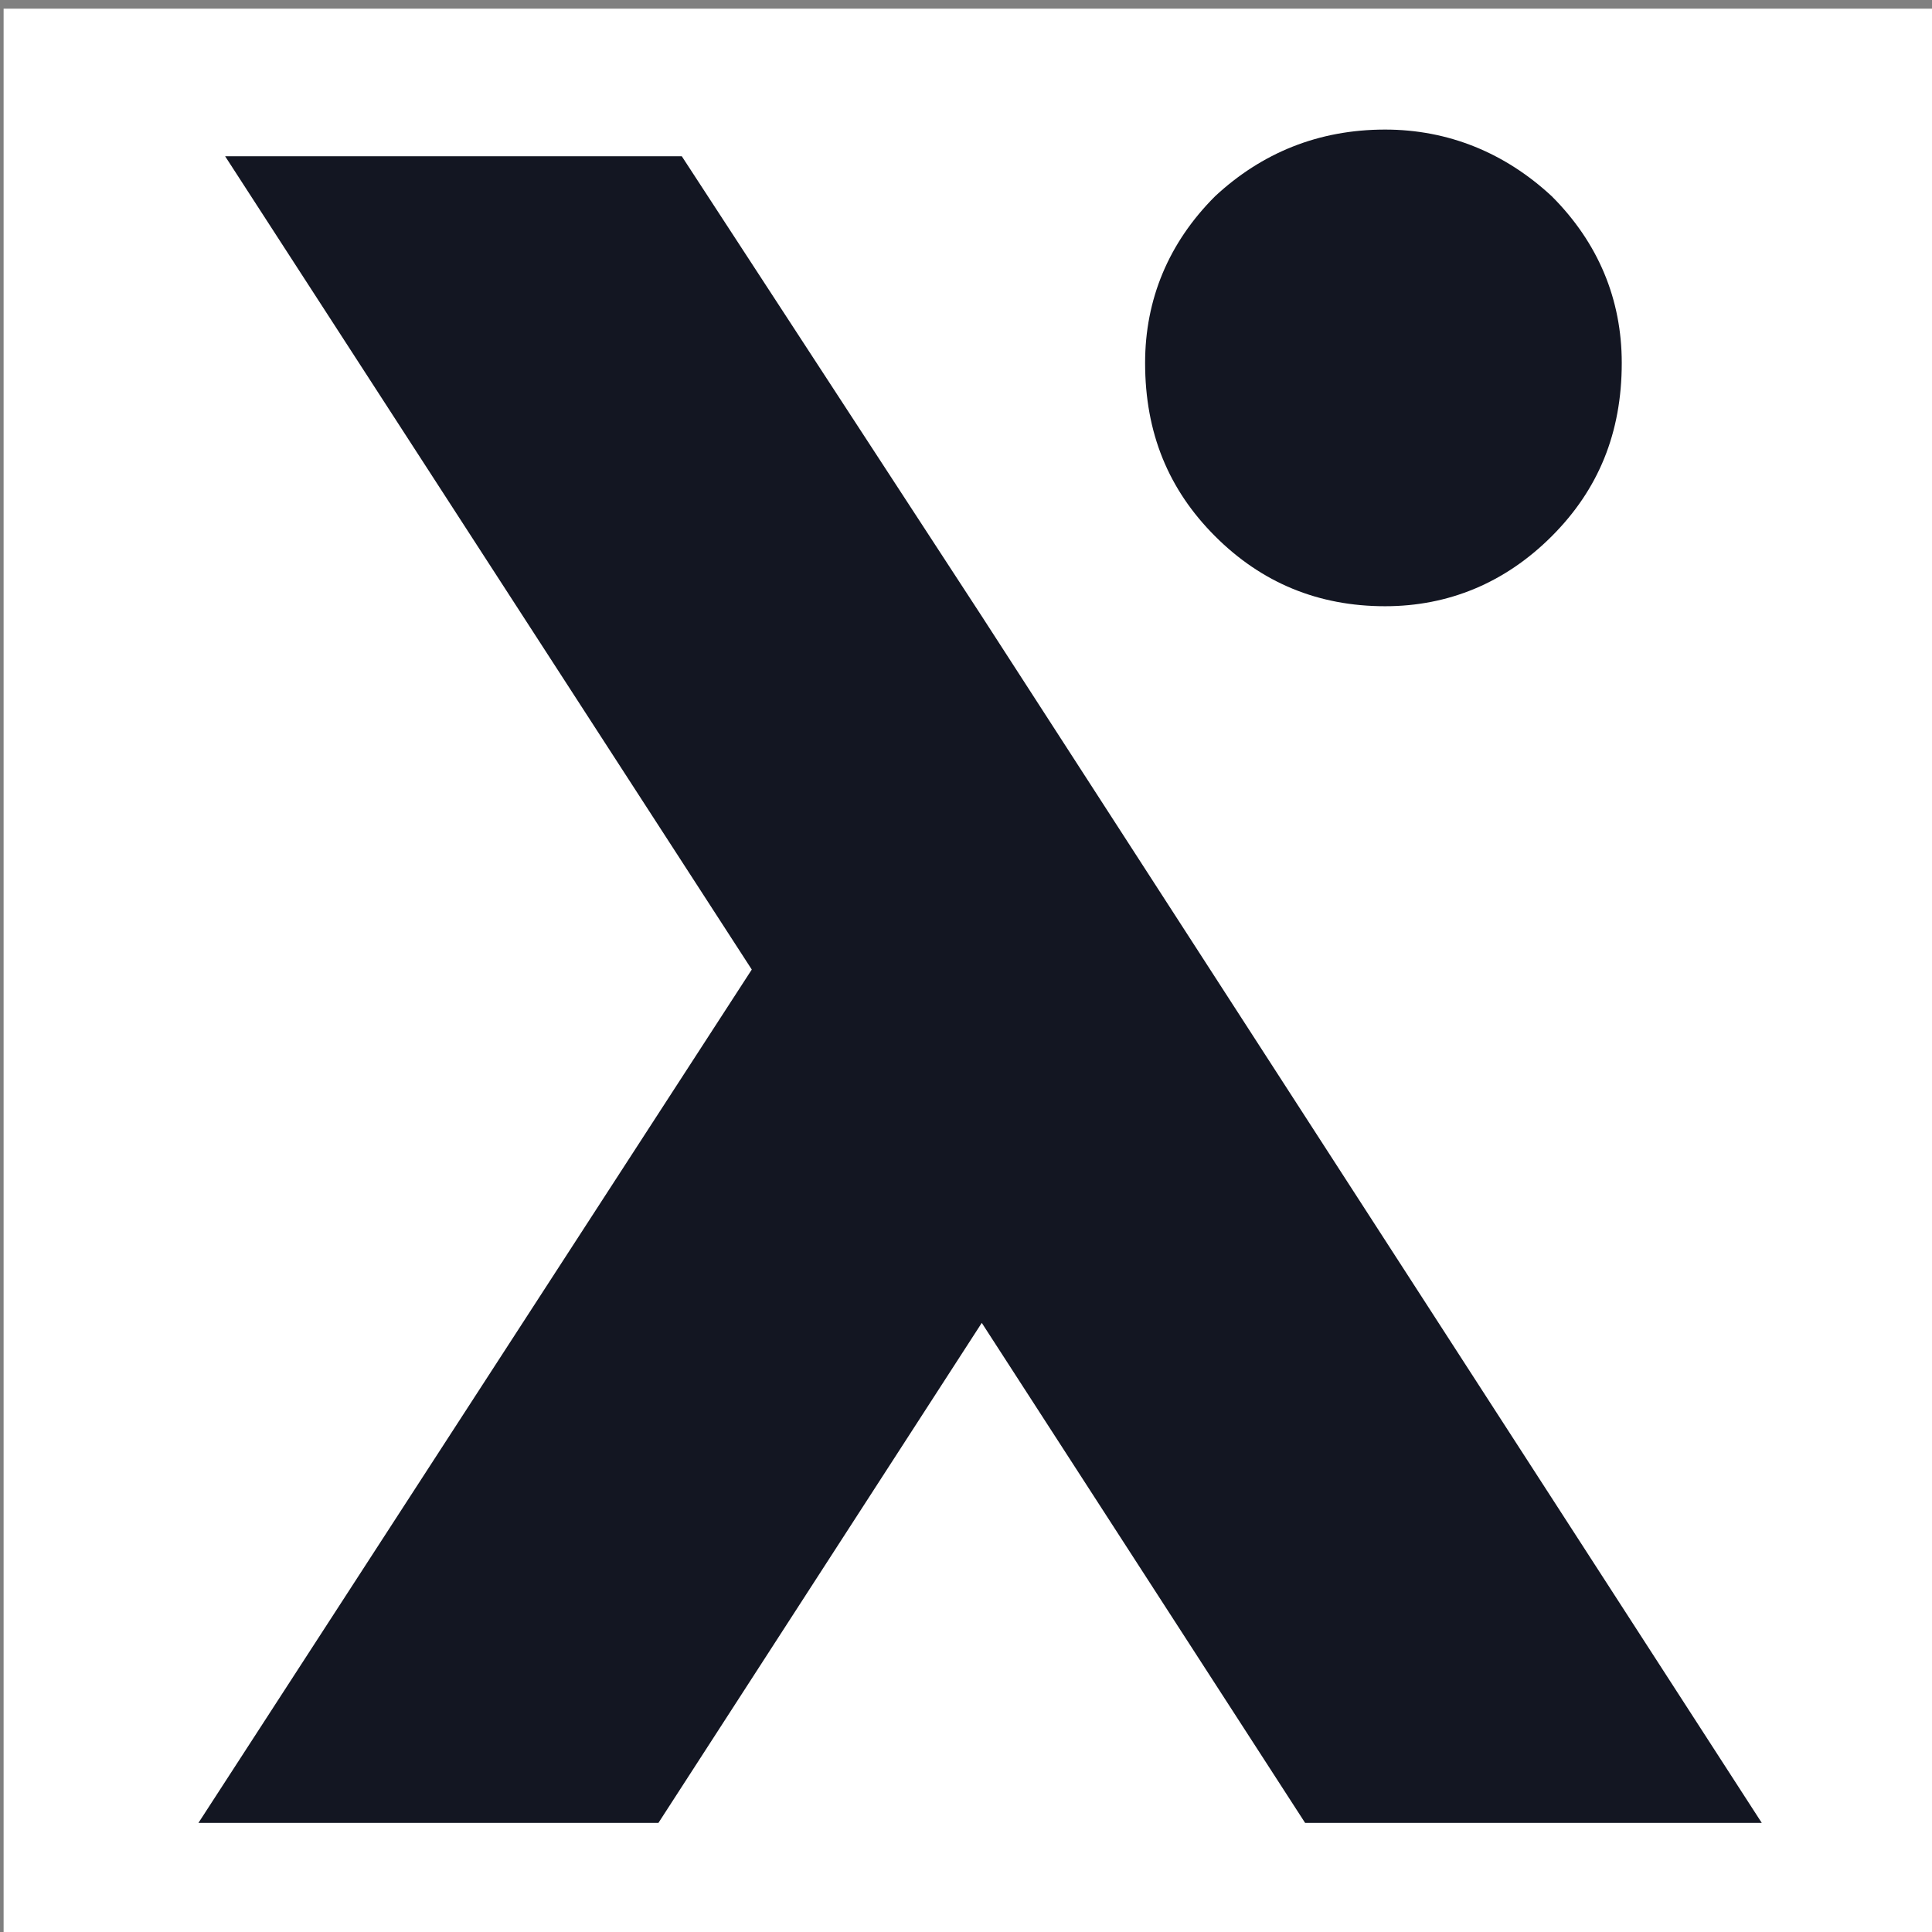
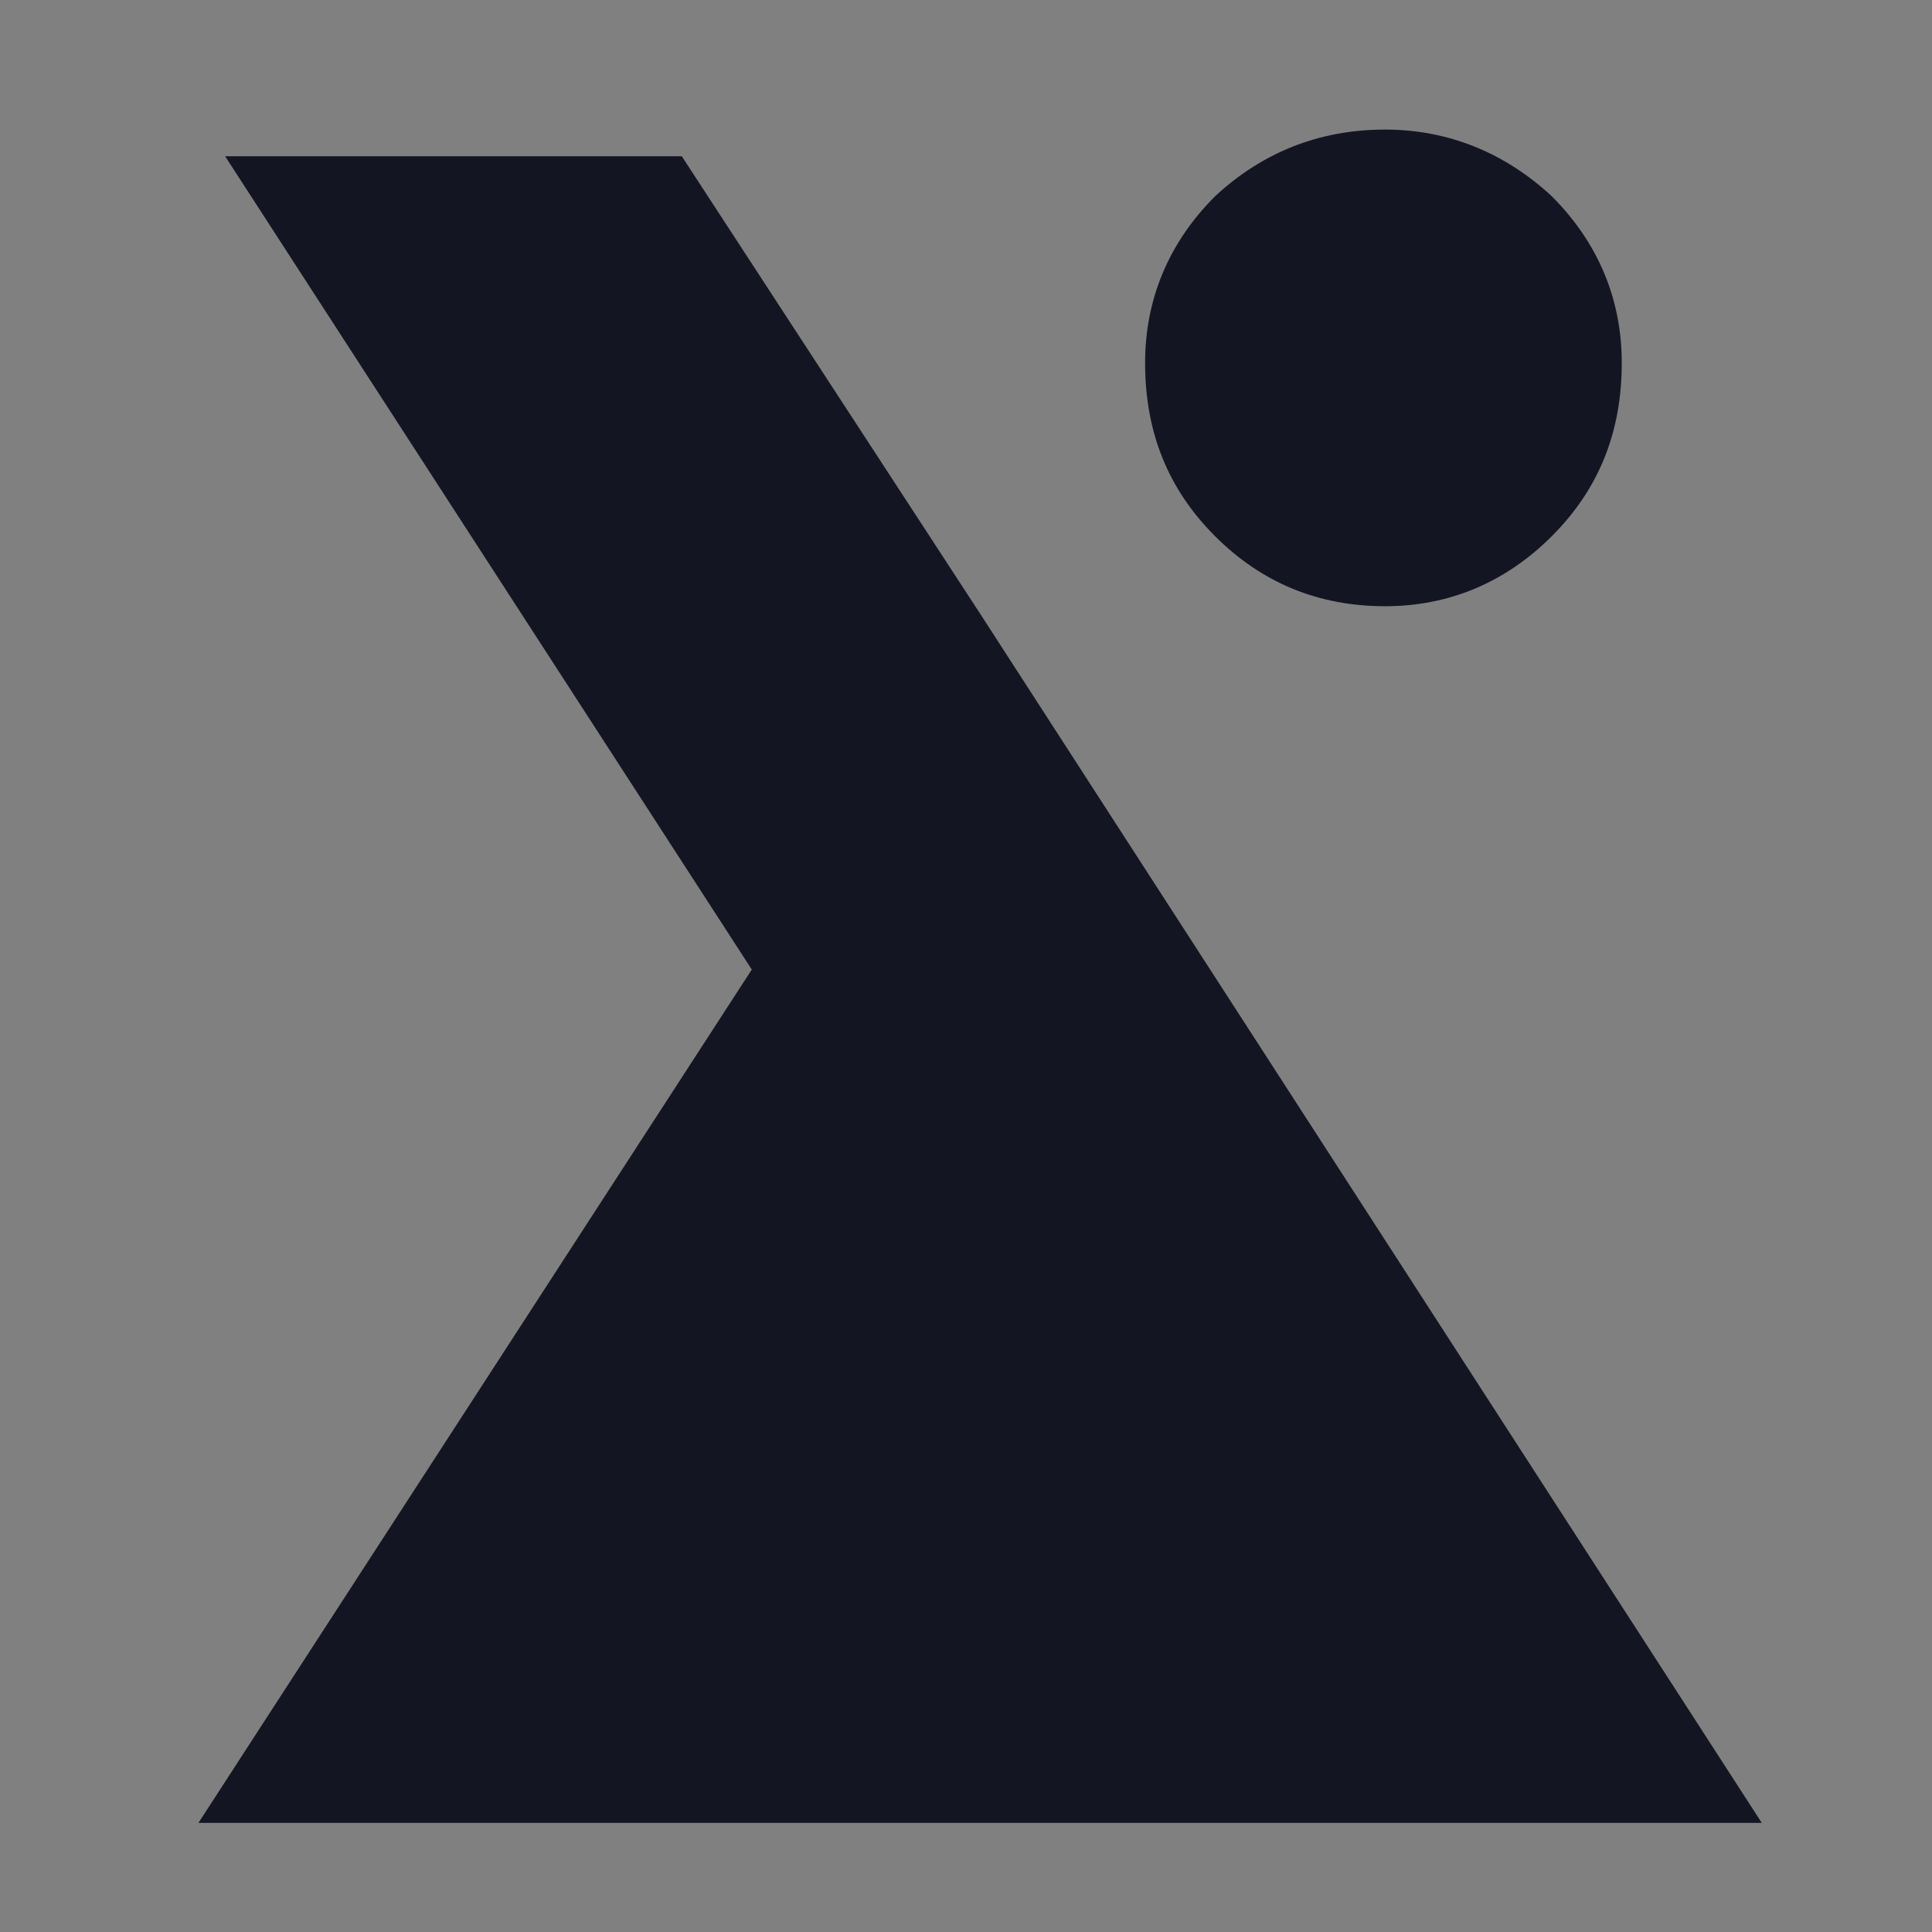
<svg xmlns="http://www.w3.org/2000/svg" xmlns:ns1="http://www.serif.com/" width="100%" height="100%" viewBox="0 0 16 16" version="1.1" xml:space="preserve" style="fill-rule:evenodd;clip-rule:evenodd;stroke-linejoin:round;stroke-miterlimit:2;">
  <rect x="0" y="0" width="16" height="16" fill="#808080" stroke="none" />
  <g transform="matrix(1,0,0,1,-287,-6588)">
    <g id="_-Favicon---Logomark-Black-on-White-Background" ns1:id=" Favicon - Logomark Black on White Background" transform="matrix(0.089,0,0,0.089,262.745,6527.46)">
-       <rect x="272.864" y="681.032" width="180" height="180" style="fill:white;" />
      <g transform="matrix(310.164,0,0,310.164,283.861,849.845)">
-         <path d="M0.379,-0.365C0.359,-0.365 0.342,-0.372 0.328,-0.386C0.314,-0.4 0.307,-0.417 0.307,-0.438C0.307,-0.457 0.314,-0.474 0.328,-0.488C0.342,-0.501 0.359,-0.508 0.379,-0.508C0.398,-0.508 0.415,-0.501 0.429,-0.488C0.443,-0.474 0.45,-0.457 0.45,-0.438C0.45,-0.417 0.443,-0.4 0.429,-0.386C0.415,-0.372 0.398,-0.365 0.379,-0.365ZM0.492,-0L0.355,-0L0.258,-0.15L0.161,-0L0.023,-0L0.189,-0.256L0.031,-0.5L0.168,-0.5L0.258,-0.362L0.492,-0Z" style="fill:rgb(19,22,34);fill-rule:nonzero;" />
+         <path d="M0.379,-0.365C0.359,-0.365 0.342,-0.372 0.328,-0.386C0.314,-0.4 0.307,-0.417 0.307,-0.438C0.307,-0.457 0.314,-0.474 0.328,-0.488C0.342,-0.501 0.359,-0.508 0.379,-0.508C0.398,-0.508 0.415,-0.501 0.429,-0.488C0.443,-0.474 0.45,-0.457 0.45,-0.438C0.45,-0.417 0.443,-0.4 0.429,-0.386C0.415,-0.372 0.398,-0.365 0.379,-0.365ZM0.492,-0L0.355,-0L0.161,-0L0.023,-0L0.189,-0.256L0.031,-0.5L0.168,-0.5L0.258,-0.362L0.492,-0Z" style="fill:rgb(19,22,34);fill-rule:nonzero;" />
      </g>
    </g>
  </g>
</svg>